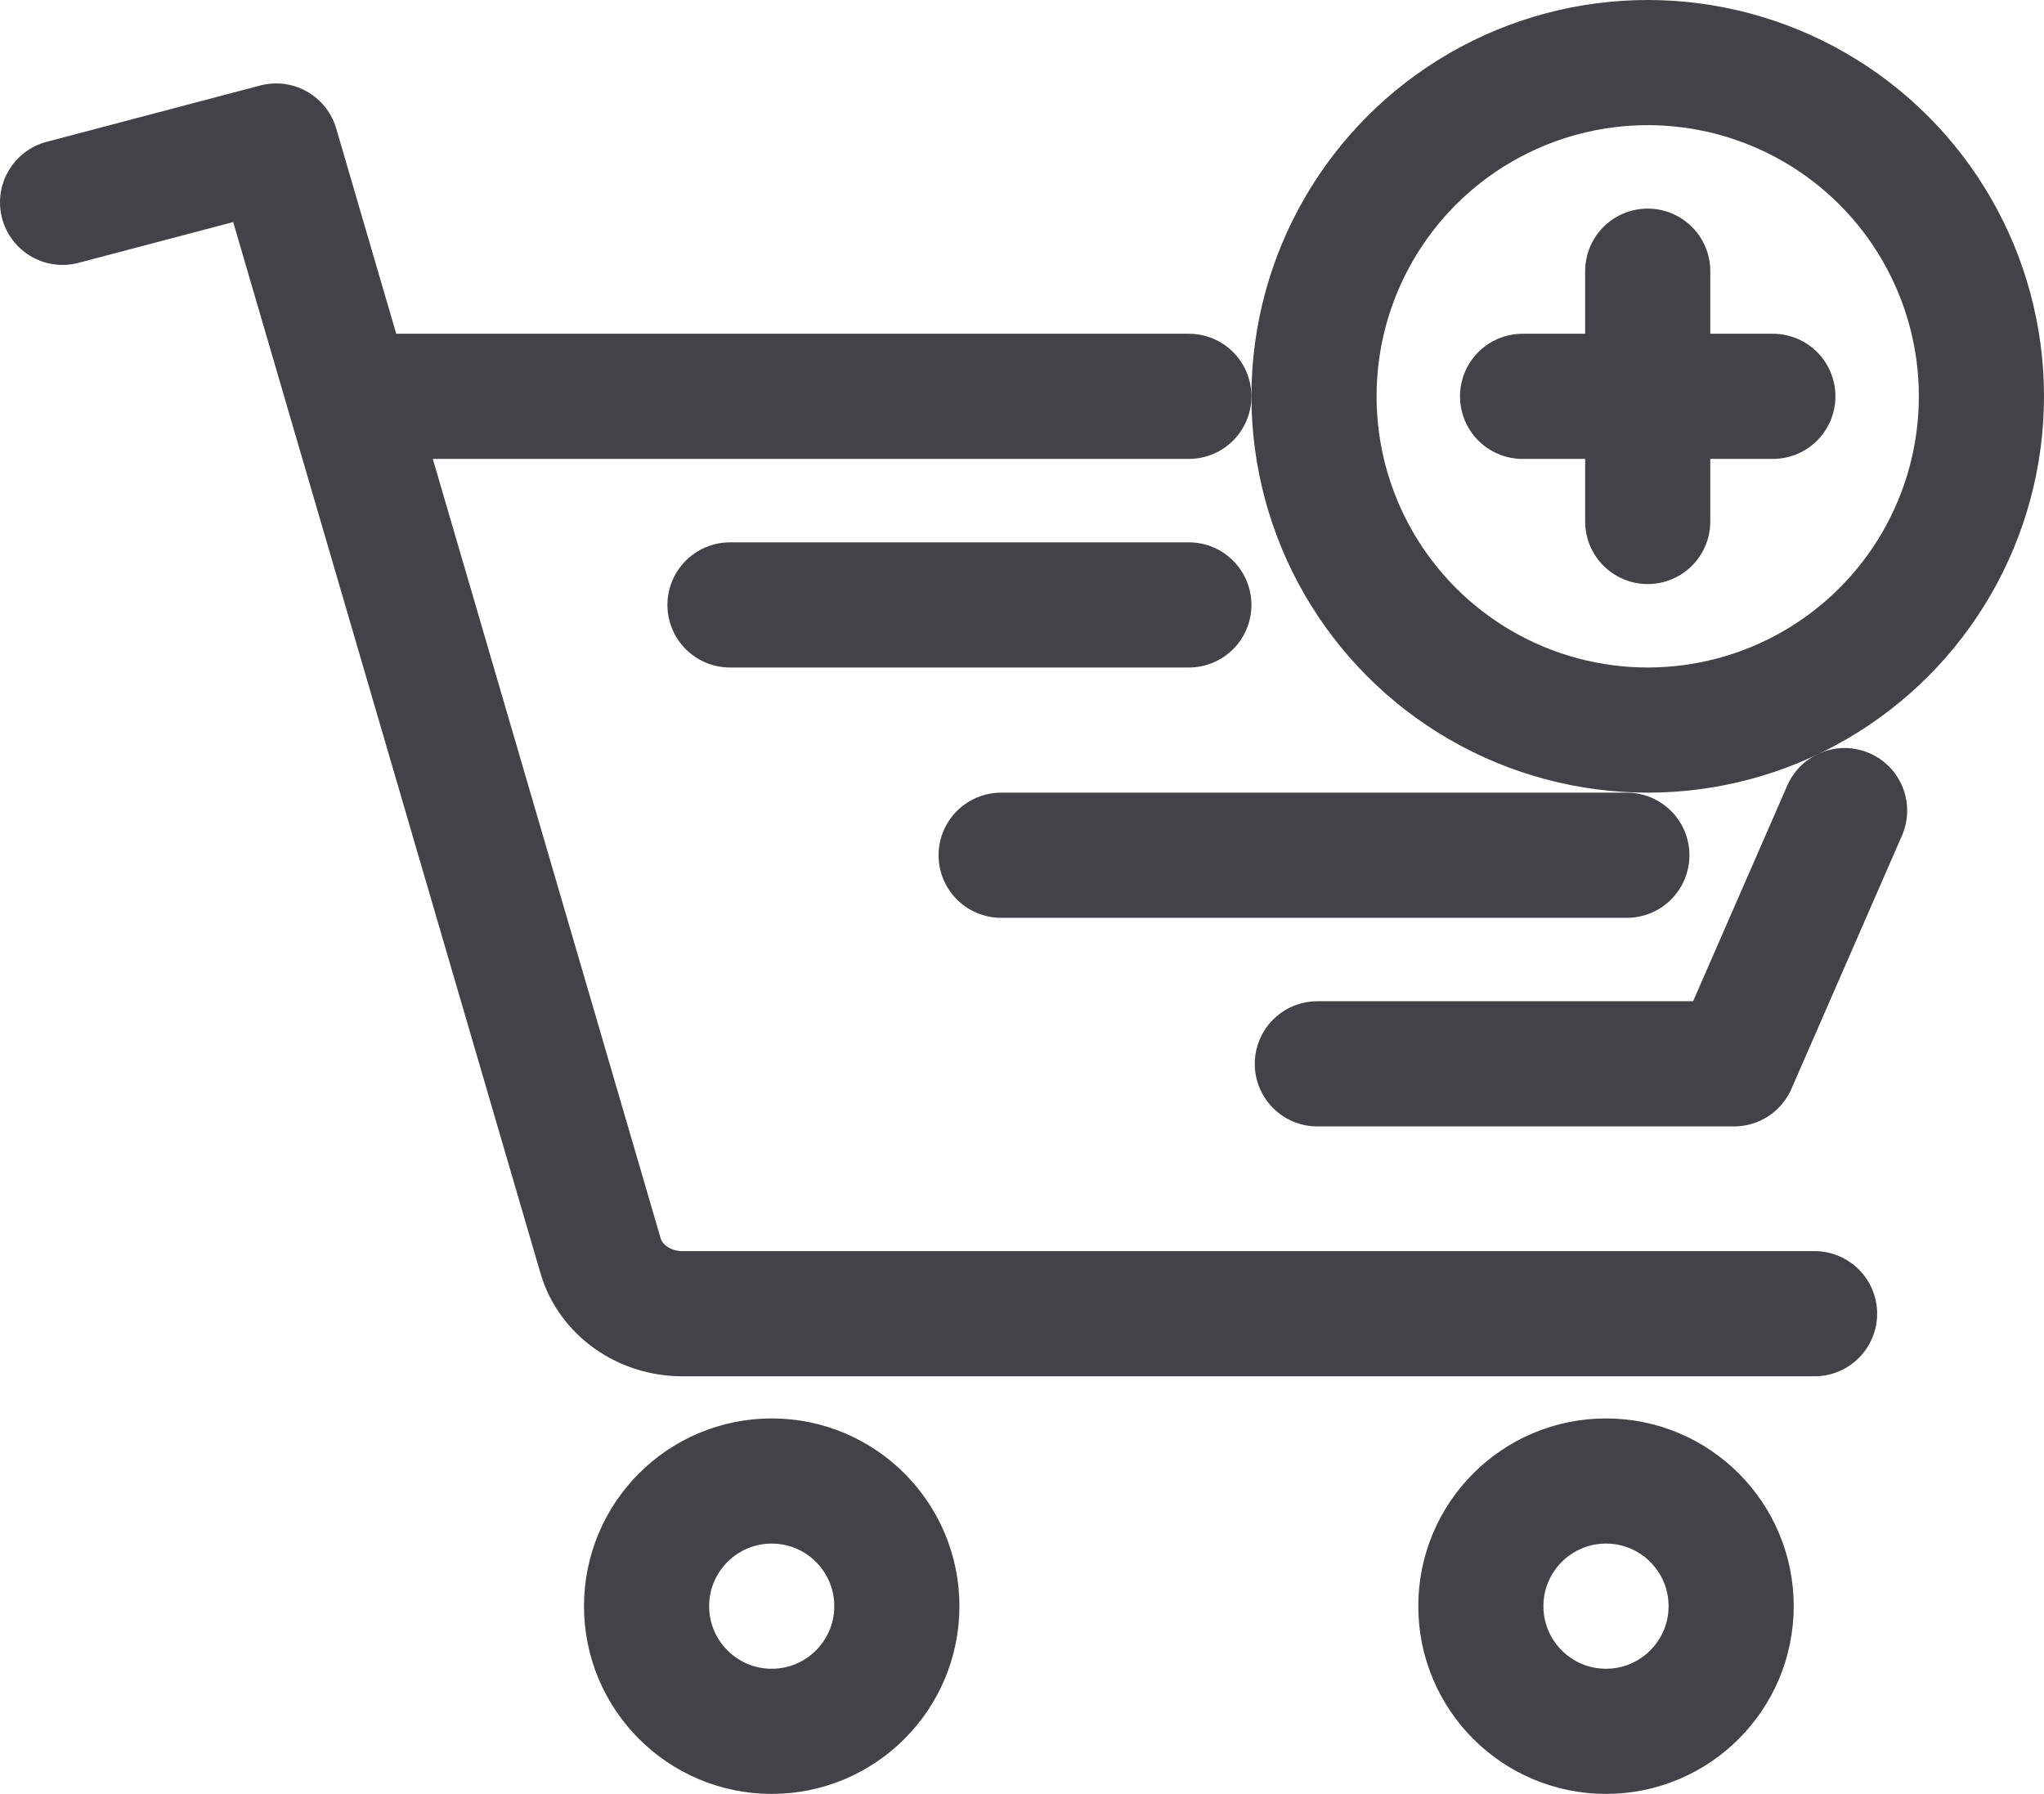
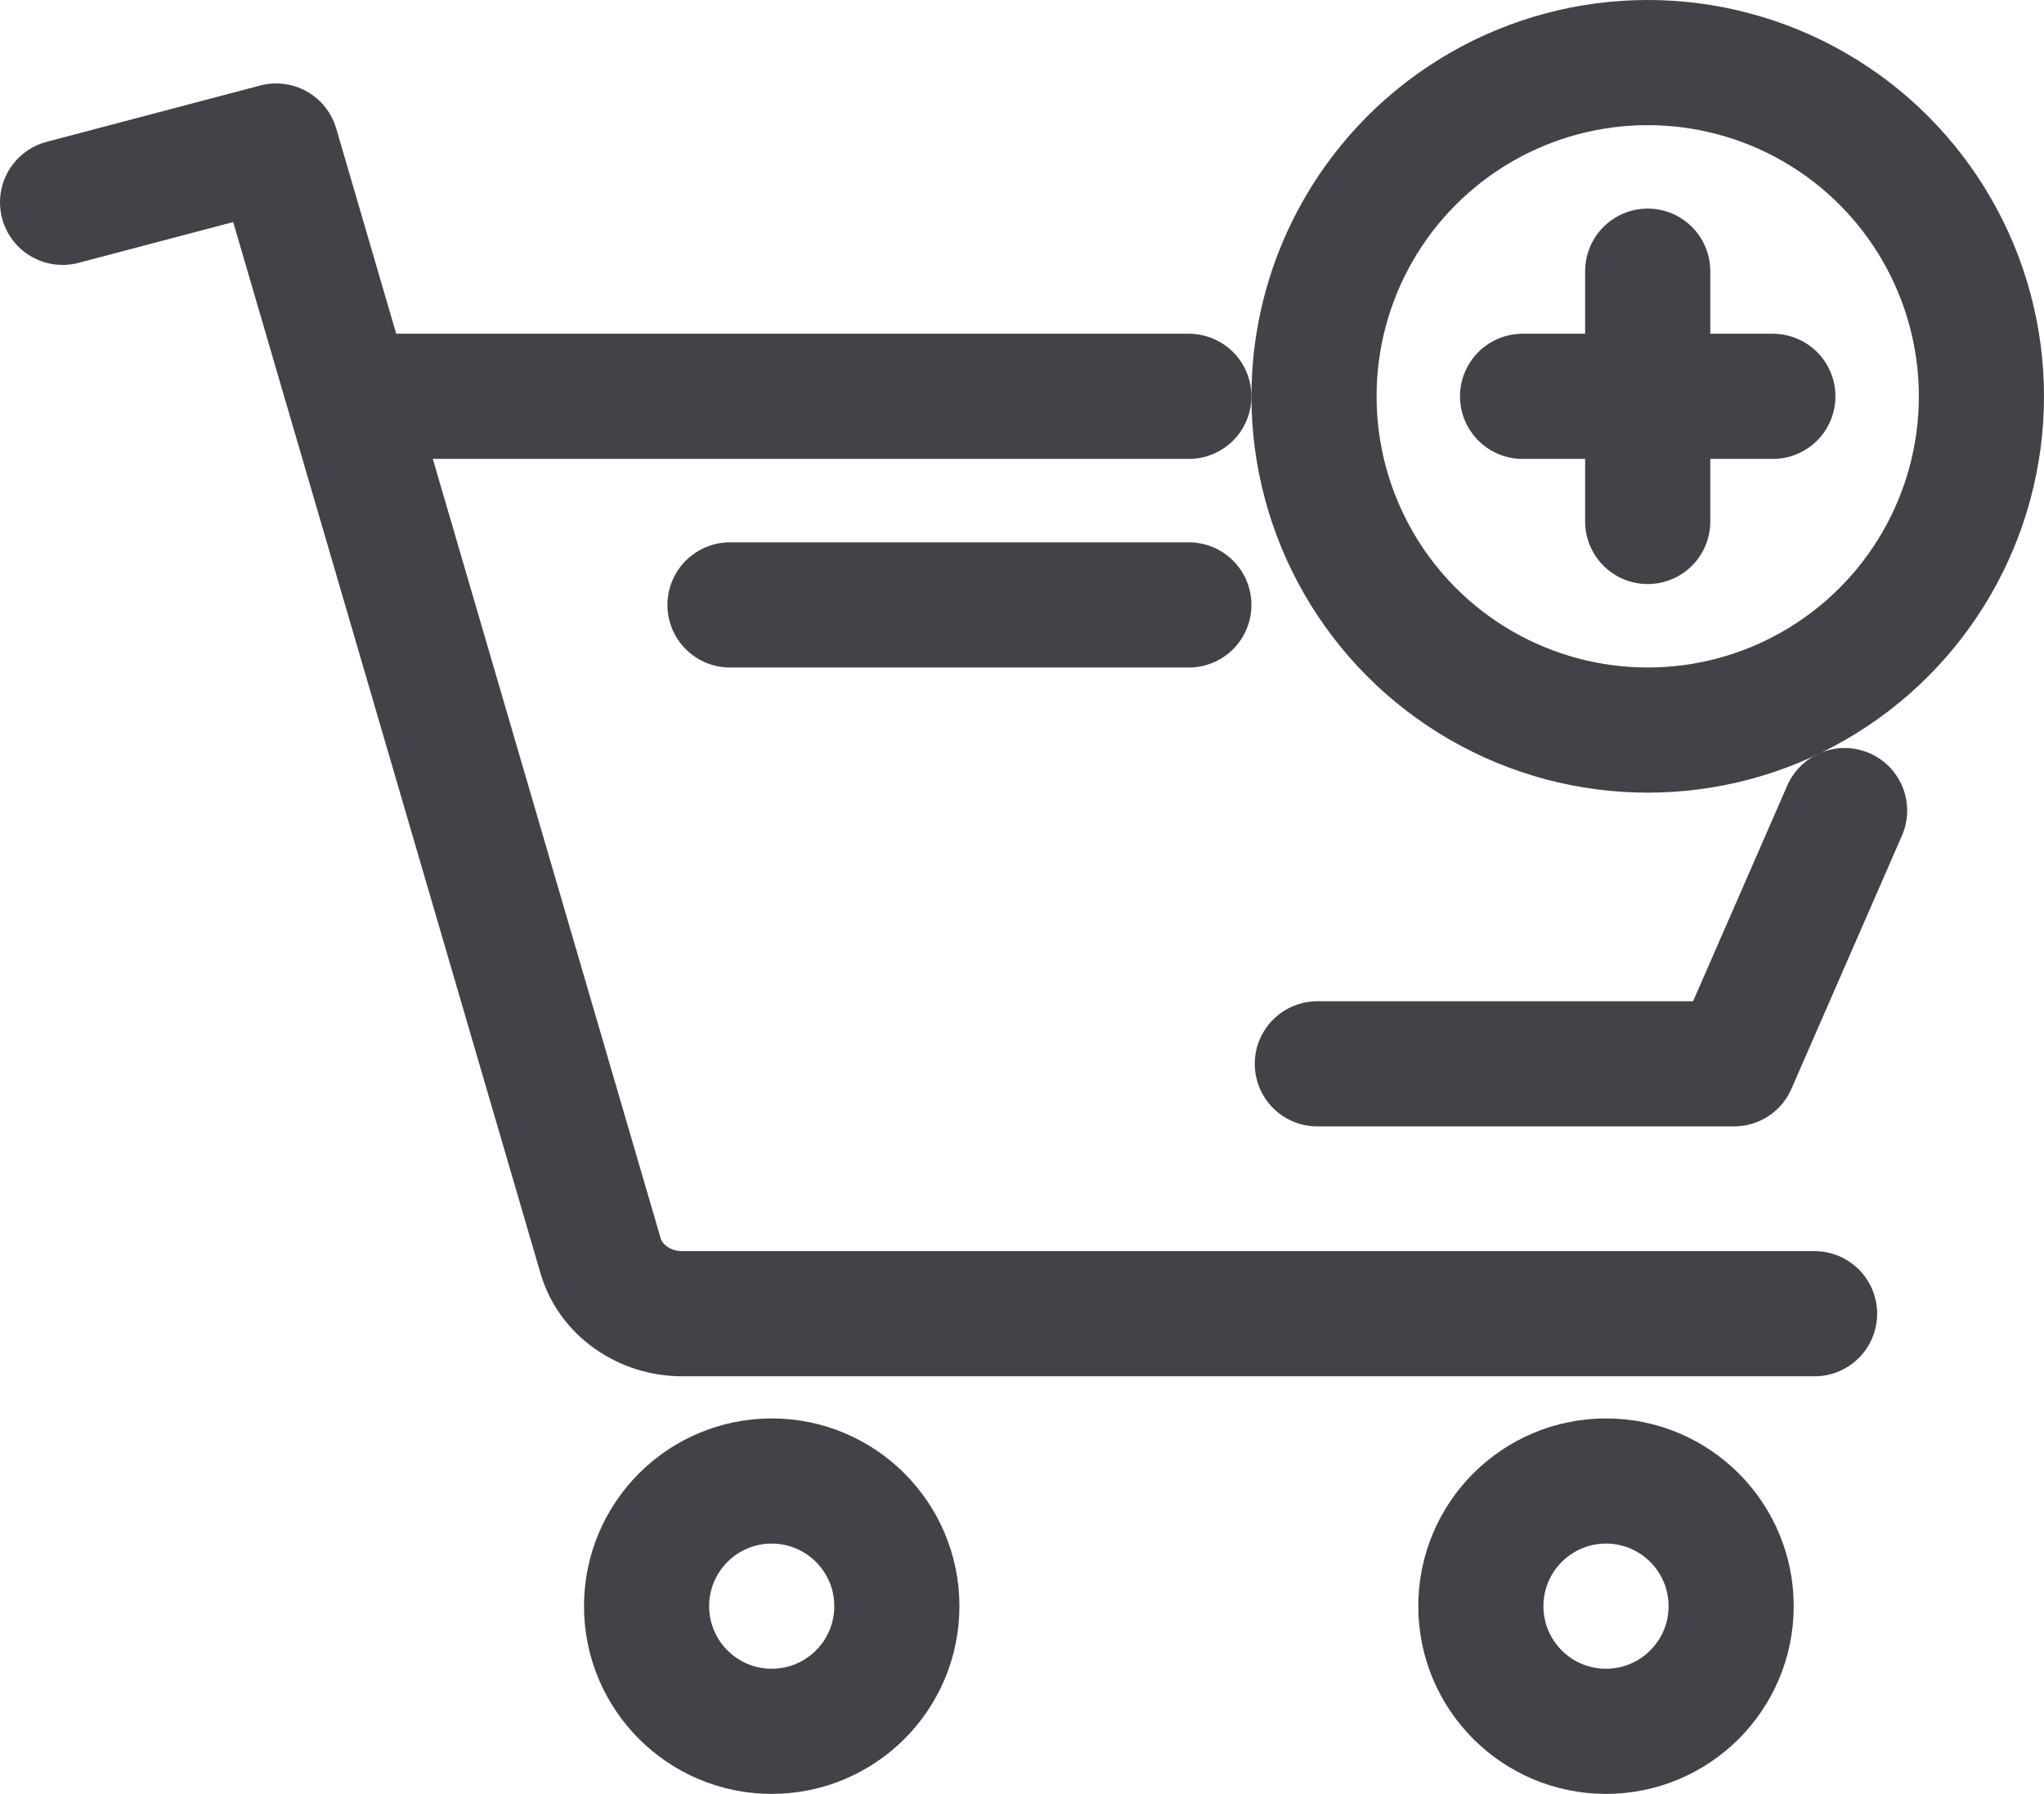
<svg xmlns="http://www.w3.org/2000/svg" id="_图层_2" data-name="图层 2" viewBox="0 0 49 43">
  <defs>
    <style>
      .cls-1 {
        fill: none;
        stroke: #424248;
        stroke-linecap: round;
        stroke-linejoin: round;
        stroke-width: 3px;
      }
    </style>
  </defs>
  <g id="ICON">
    <g>
      <path class="cls-1" d="m1.5,4.85l5.12-1.35,7.78,26.61c.24.81,1.04,1.38,1.96,1.38h27.14" />
      <circle class="cls-1" cx="38.5" cy="38.5" r="3" />
      <circle class="cls-1" cx="18.5" cy="38.5" r="3" />
      <polyline class="cls-1" points="44.22 19.43 41.57 25.5 31.58 25.5" />
      <line class="cls-1" x1="8.5" y1="9.5" x2="28.5" y2="9.5" />
      <line class="cls-1" x1="17.5" y1="14.5" x2="28.5" y2="14.5" />
-       <line class="cls-1" x1="24" y1="20.5" x2="39" y2="20.5" />
      <circle class="cls-1" cx="39.5" cy="9.5" r="8" />
      <line class="cls-1" x1="39.5" y1="6.5" x2="39.5" y2="12.5" />
      <line class="cls-1" x1="36.5" y1="9.5" x2="42.5" y2="9.5" />
    </g>
  </g>
</svg>